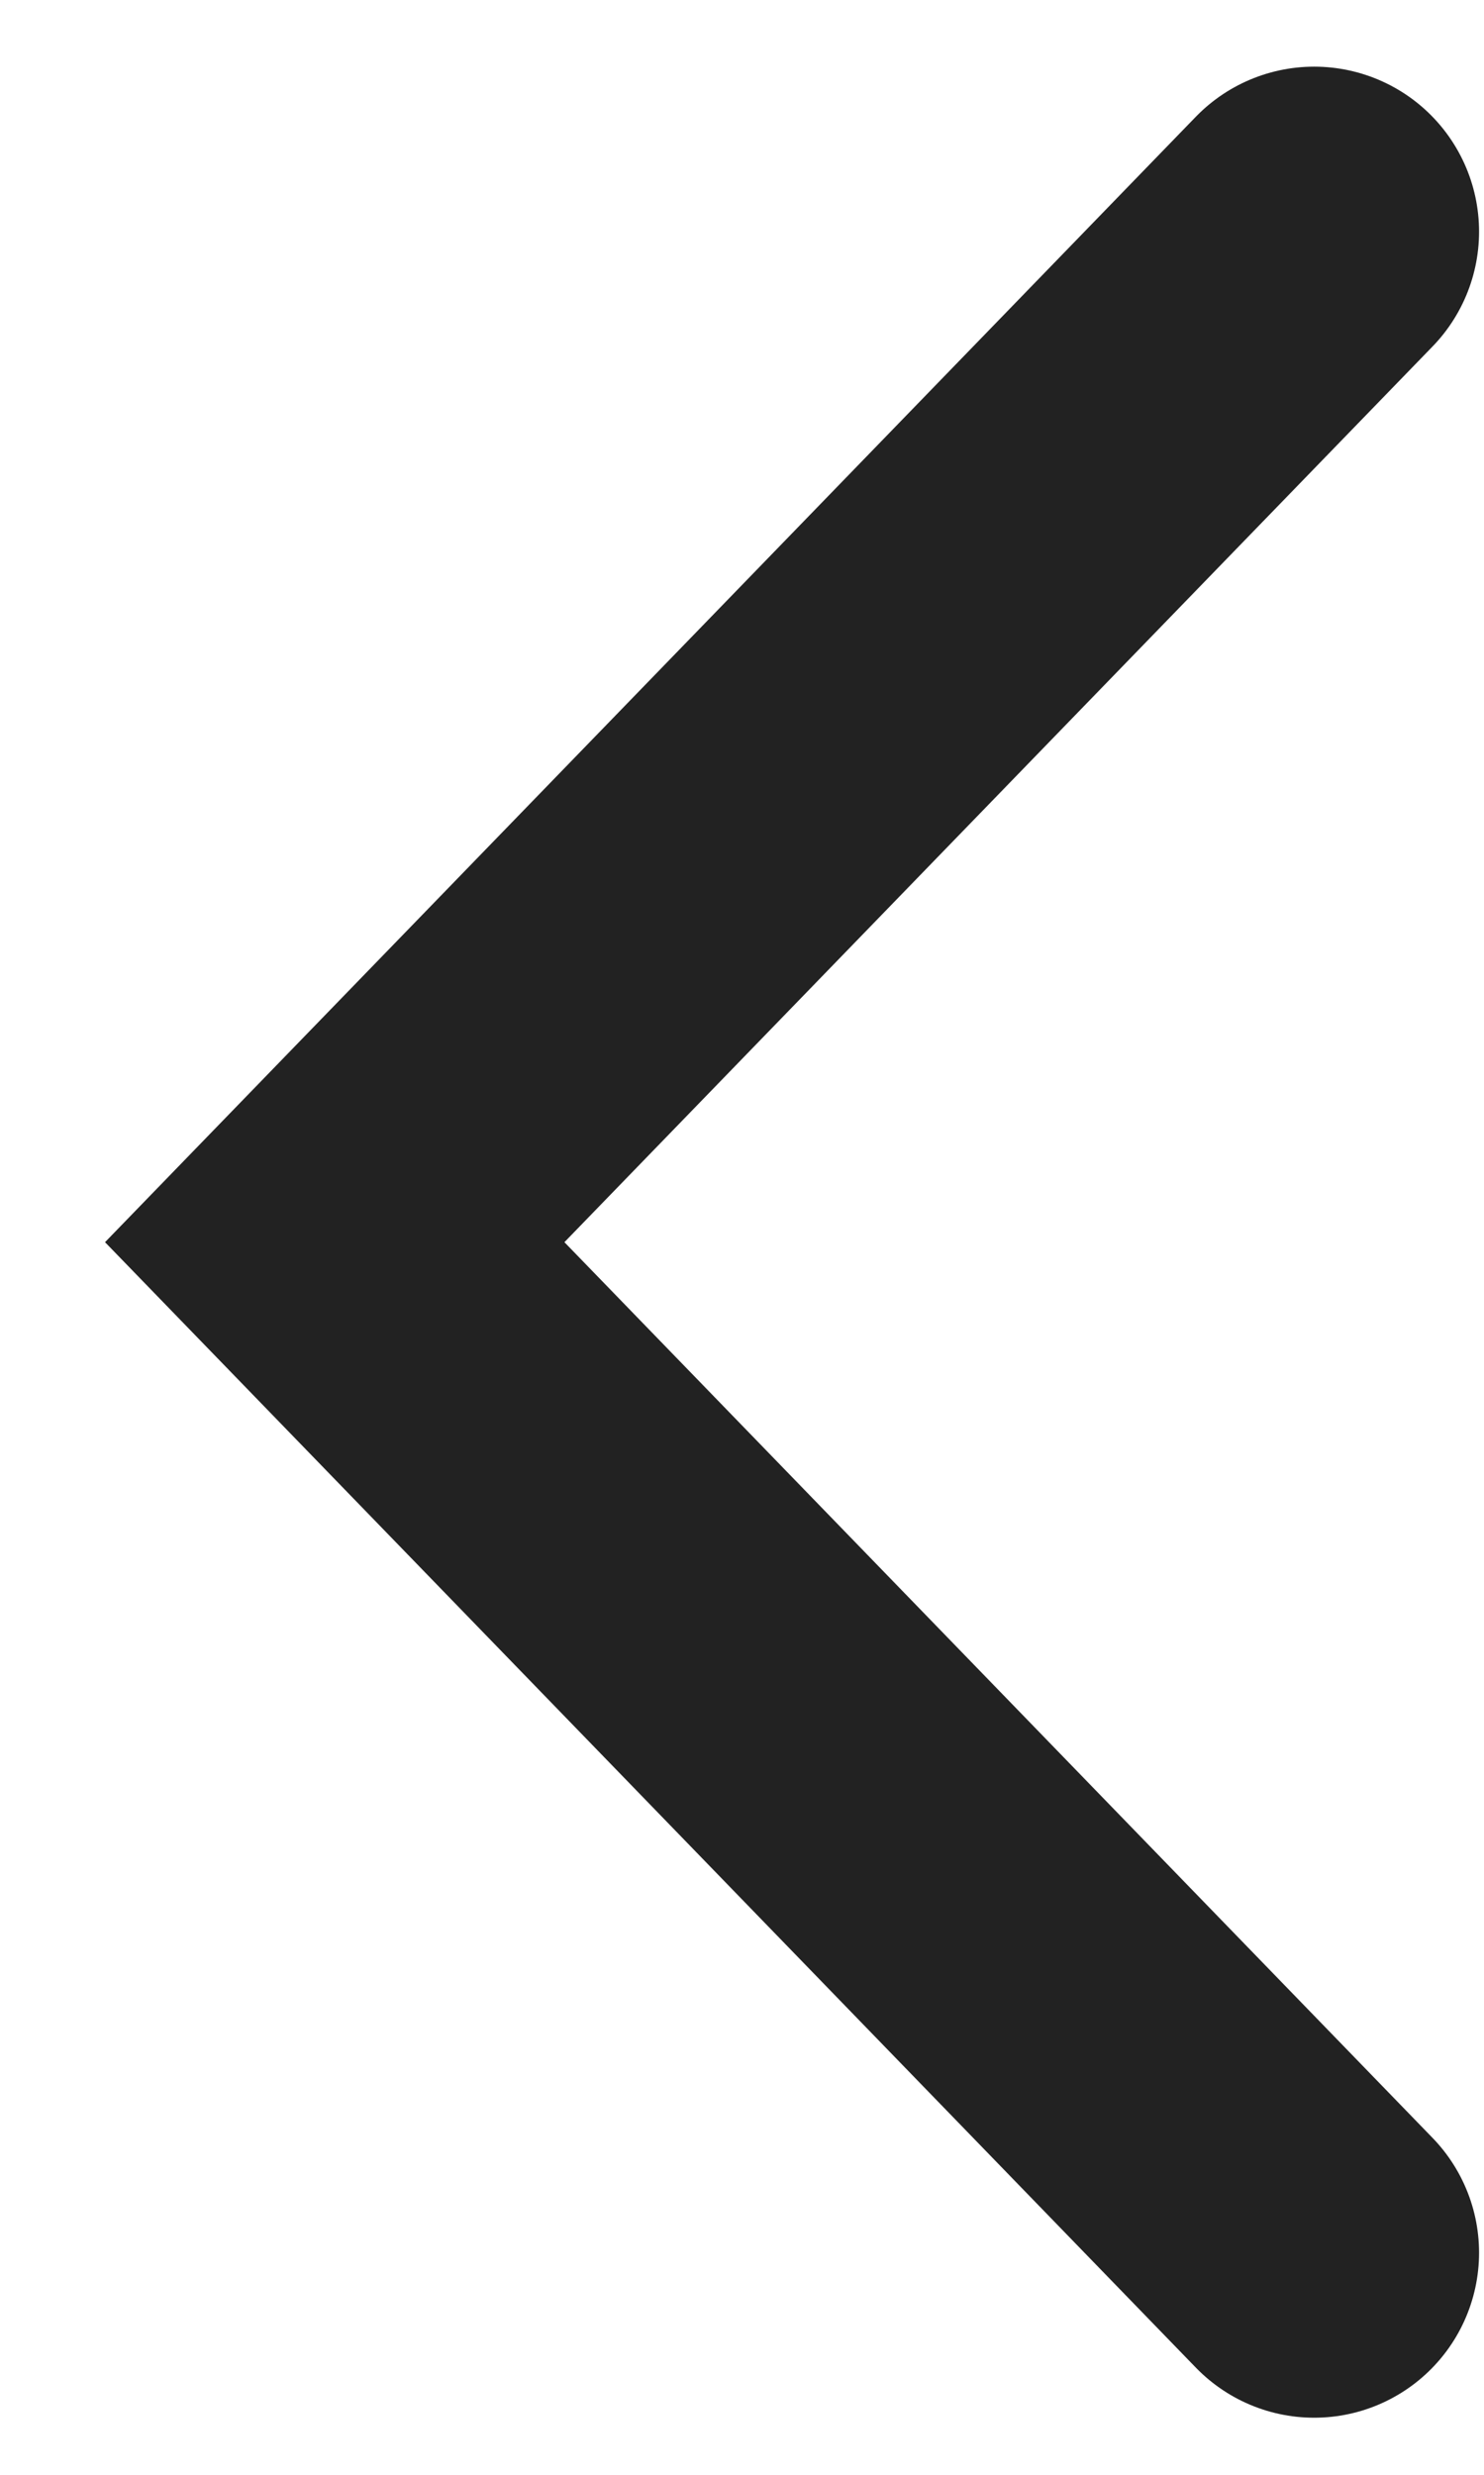
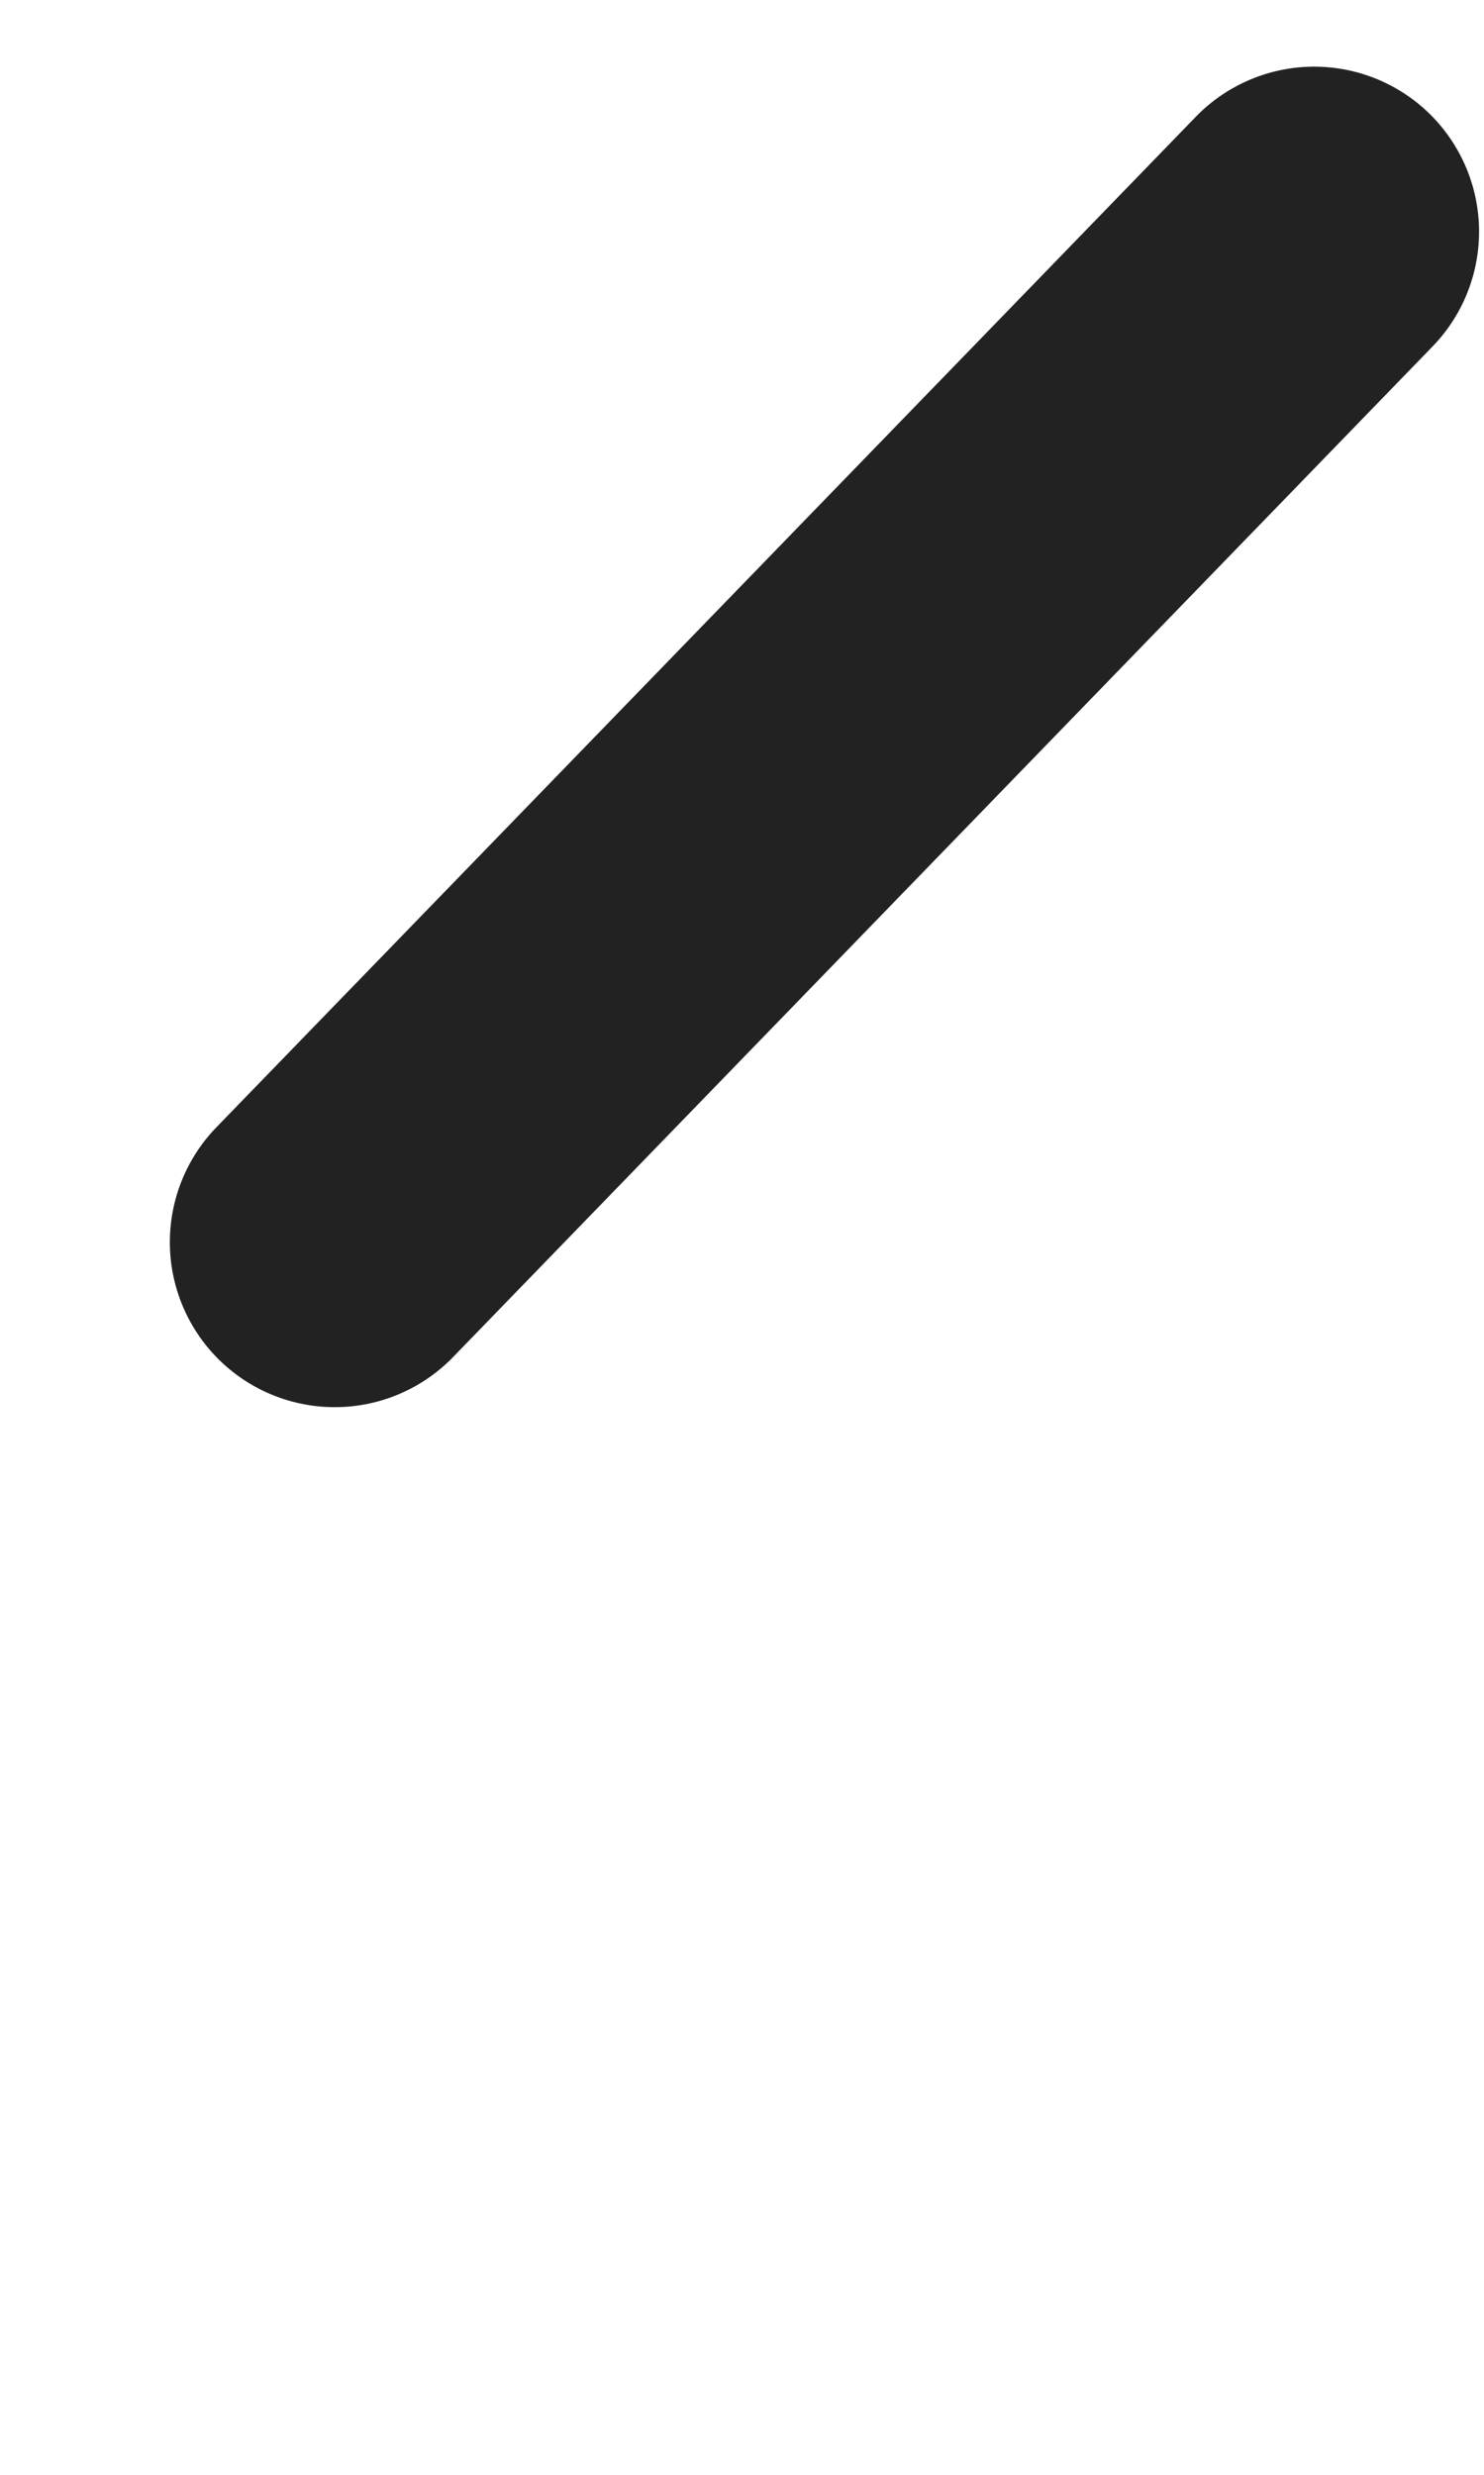
<svg xmlns="http://www.w3.org/2000/svg" width="9" height="15" viewBox="0 0 9 15" fill="none">
-   <path d="M7.97 1.404L2.03 7.529L7.97 13.654" stroke="#222222" stroke-width="2" stroke-linecap="round" />
+   <path d="M7.97 1.404L2.03 7.529" stroke="#222222" stroke-width="2" stroke-linecap="round" />
</svg>